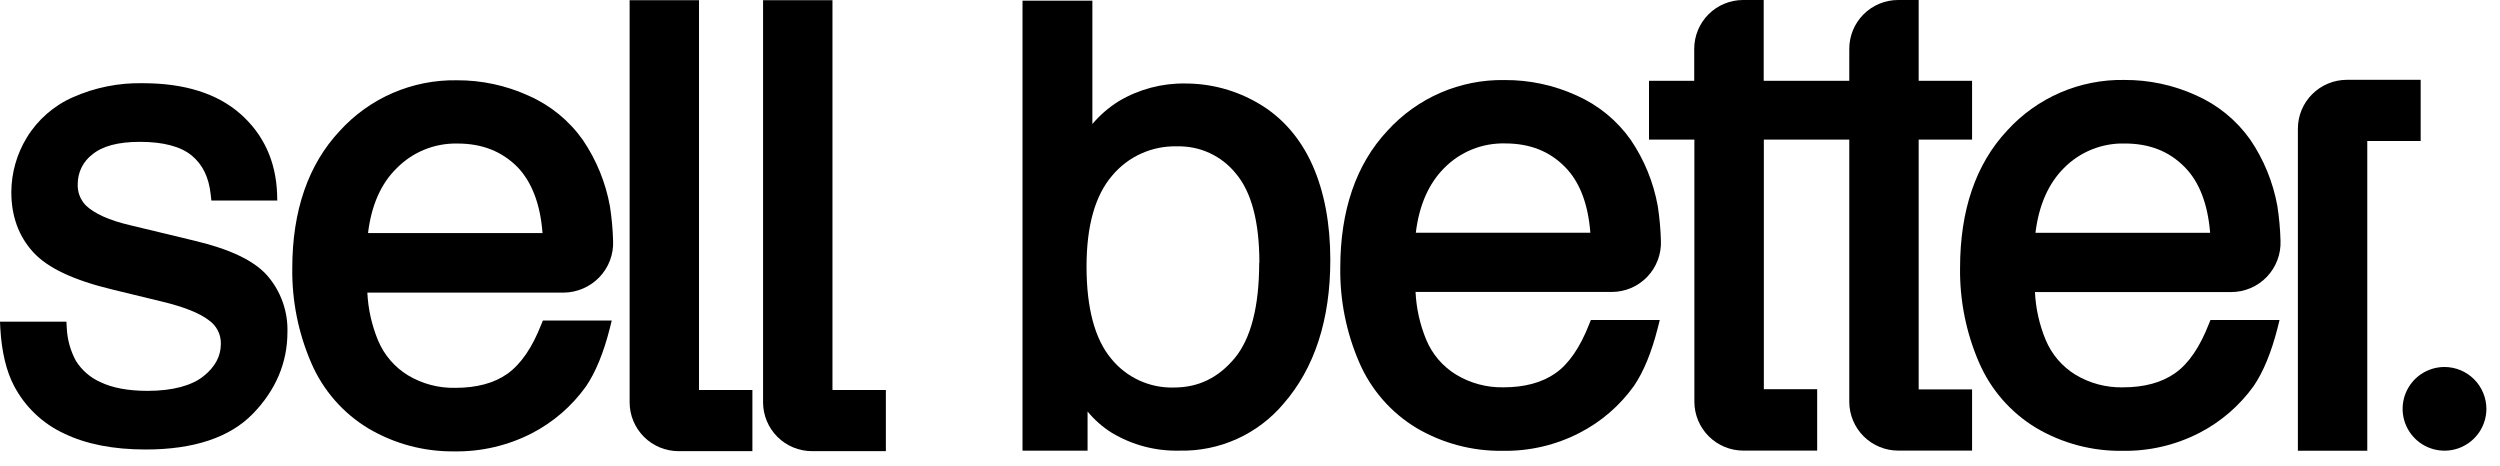
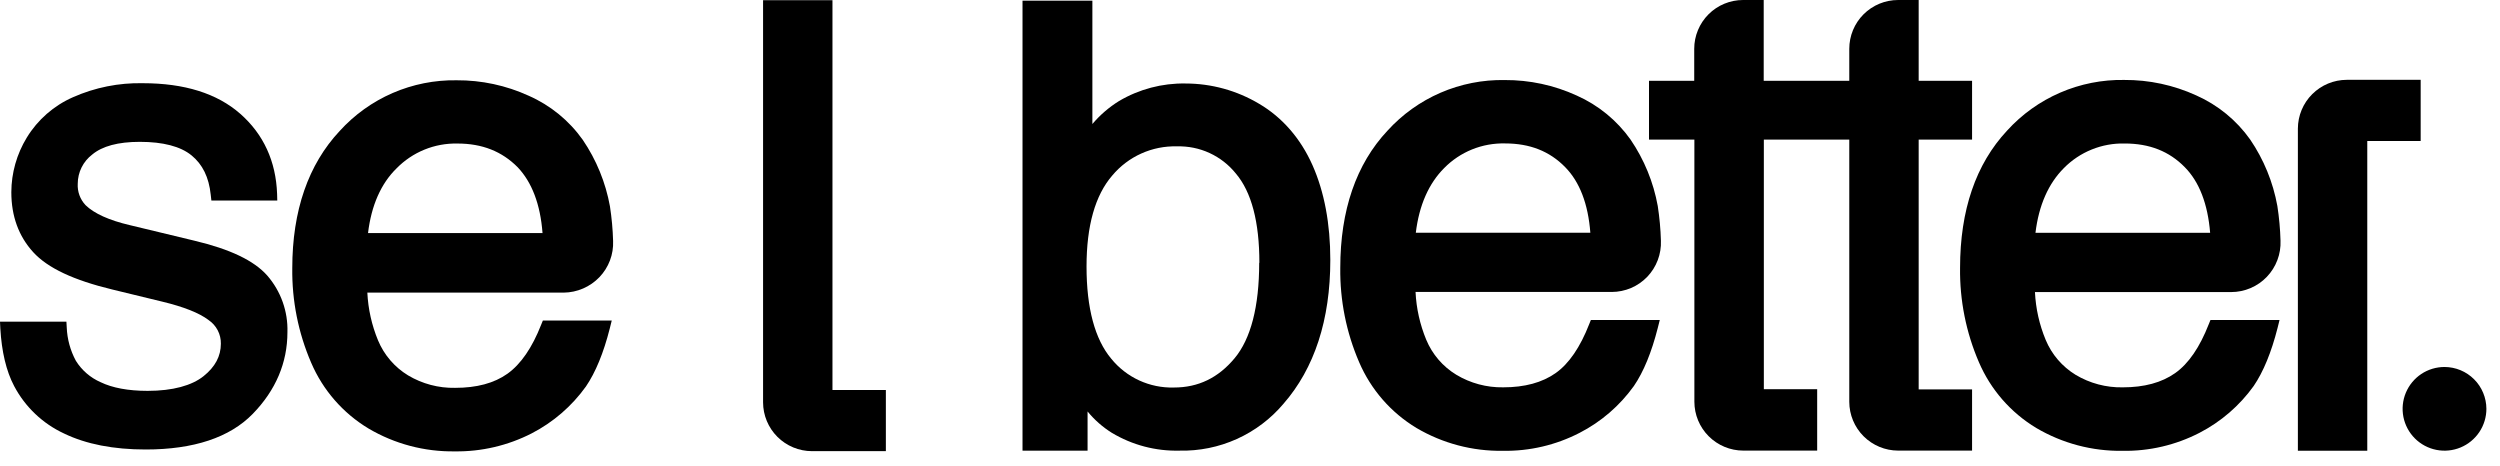
<svg xmlns="http://www.w3.org/2000/svg" width="145" height="27" viewBox="0 0 145 27" fill="none">
  <path d="M11.272 13.959L7.538 13.06C6.328 12.778 5.458 12.382 4.963 11.899C4.806 11.733 4.685 11.537 4.607 11.323C4.529 11.109 4.496 10.882 4.509 10.654C4.51 10.326 4.586 10.003 4.732 9.71C4.878 9.416 5.09 9.16 5.351 8.962C5.932 8.478 6.845 8.227 8.109 8.227C9.453 8.227 10.468 8.489 11.108 9.011C11.748 9.533 12.115 10.275 12.222 11.293L12.26 11.63H16.082L16.072 11.244C16.003 9.359 15.289 7.792 13.939 6.603C12.589 5.414 10.686 4.826 8.286 4.826C6.892 4.796 5.509 5.073 4.234 5.638C3.121 6.126 2.185 6.945 1.553 7.982C0.971 8.935 0.661 10.03 0.657 11.146C0.657 12.538 1.084 13.703 1.926 14.626C2.769 15.549 4.272 16.25 6.512 16.791L9.415 17.496C10.662 17.797 11.563 18.155 12.096 18.562C12.32 18.713 12.502 18.918 12.627 19.157C12.752 19.397 12.815 19.664 12.81 19.934C12.81 20.658 12.482 21.276 11.806 21.818C11.13 22.359 10.025 22.67 8.564 22.67C7.431 22.67 6.512 22.495 5.836 22.167C5.244 21.908 4.744 21.477 4.402 20.929C4.08 20.334 3.899 19.673 3.871 18.996L3.852 18.658H0L0.019 19.054C0.096 20.386 0.358 21.521 0.823 22.397C1.461 23.604 2.477 24.569 3.716 25.144C4.995 25.762 6.58 26.071 8.446 26.071C11.234 26.071 13.324 25.376 14.66 24.004C15.995 22.632 16.671 21.036 16.671 19.267C16.708 18.064 16.29 16.89 15.5 15.981C14.728 15.11 13.344 14.451 11.272 13.959Z" fill="black" />
-   <path d="M40.542 0.011H36.518V23.335C36.519 24.086 36.818 24.805 37.349 25.336C37.88 25.867 38.601 26.166 39.352 26.167H43.639V22.619H40.542V0.011Z" fill="black" />
  <path d="M48.283 0.011H44.258V23.335C44.259 24.086 44.558 24.805 45.089 25.336C45.621 25.867 46.341 26.166 47.093 26.167H51.38V22.619H48.283V0.011Z" fill="black" />
  <path d="M34.767 16.075C35.033 15.797 35.241 15.468 35.377 15.108C35.514 14.747 35.576 14.363 35.56 13.978C35.541 13.305 35.479 12.633 35.377 11.967C35.127 10.585 34.59 9.272 33.8 8.11C33.005 6.99 31.922 6.107 30.665 5.553C29.353 4.954 27.927 4.647 26.484 4.656C25.209 4.636 23.944 4.888 22.774 5.395C21.604 5.903 20.556 6.654 19.7 7.599C17.88 9.542 16.952 12.218 16.952 15.555C16.928 17.439 17.3 19.306 18.047 21.036C18.727 22.626 19.891 23.962 21.374 24.854C22.888 25.747 24.618 26.205 26.376 26.18C27.926 26.201 29.458 25.842 30.838 25.135C32.086 24.491 33.163 23.56 33.982 22.419C34.542 21.598 35.008 20.467 35.366 19.054L35.481 18.592H31.486L31.388 18.832C30.865 20.166 30.208 21.123 29.434 21.675C28.66 22.227 27.645 22.495 26.397 22.495C25.437 22.514 24.491 22.263 23.667 21.771C22.886 21.296 22.277 20.585 21.926 19.742C21.562 18.861 21.352 17.924 21.306 16.972H32.695C33.083 16.968 33.466 16.886 33.821 16.732C34.177 16.578 34.498 16.355 34.767 16.075ZM31.458 13.518H21.346C21.538 11.911 22.099 10.646 22.999 9.766C23.458 9.297 24.008 8.927 24.616 8.679C25.223 8.431 25.875 8.311 26.531 8.325C27.973 8.325 29.114 8.781 30.025 9.7C30.846 10.565 31.341 11.841 31.467 13.525L31.458 13.518Z" fill="black" />
  <path d="M140.399 4.63H136.112C135.361 4.631 134.641 4.93 134.11 5.46C133.579 5.989 133.279 6.708 133.277 7.458V26.143H137.302V8.178H140.399V4.63Z" fill="black" />
  <path d="M73.033 6.022C71.74 5.25 70.263 4.843 68.757 4.843C67.404 4.819 66.072 5.171 64.907 5.858C64.324 6.219 63.801 6.669 63.358 7.192V0.038H59.306V26.139H63.079V23.865C63.476 24.351 63.95 24.768 64.482 25.101C65.667 25.812 67.03 26.172 68.411 26.137C69.555 26.163 70.69 25.933 71.733 25.463C72.776 24.993 73.701 24.296 74.439 23.422C76.239 21.364 77.158 18.551 77.158 15.08C77.158 12.973 76.811 11.127 76.124 9.58C75.437 8.033 74.37 6.806 73.033 6.022ZM73.033 15.244C73.033 17.778 72.549 19.653 71.602 20.784C70.655 21.916 69.501 22.476 68.089 22.476C67.395 22.496 66.705 22.355 66.074 22.065C65.443 21.775 64.887 21.343 64.45 20.803C63.503 19.672 63.019 17.876 63.019 15.457C63.019 13.09 63.522 11.321 64.512 10.179C64.969 9.632 65.545 9.196 66.195 8.904C66.845 8.611 67.553 8.469 68.266 8.489C68.918 8.471 69.565 8.603 70.157 8.876C70.75 9.15 71.27 9.556 71.679 10.064C72.589 11.136 73.044 12.877 73.044 15.244H73.033Z" fill="black" />
  <path d="M95.54 16.056C95.806 15.777 96.014 15.448 96.15 15.088C96.286 14.728 96.349 14.344 96.333 13.959C96.314 13.285 96.252 12.614 96.15 11.948C95.9 10.568 95.363 9.256 94.573 8.097C93.78 6.98 92.7 6.097 91.447 5.54C90.136 4.94 88.71 4.634 87.268 4.643C85.992 4.621 84.725 4.871 83.554 5.377C82.382 5.884 81.332 6.635 80.475 7.579C78.655 9.52 77.736 12.199 77.736 15.534C77.712 17.414 78.084 19.279 78.83 21.006C79.512 22.595 80.675 23.931 82.158 24.824C83.672 25.716 85.403 26.174 87.162 26.147C88.712 26.174 90.244 25.815 91.621 25.103C92.87 24.46 93.947 23.529 94.765 22.389C95.328 21.566 95.791 20.435 96.15 19.024L96.267 18.56H92.27L92.174 18.8C91.651 20.136 91.003 21.095 90.222 21.643C89.442 22.19 88.433 22.465 87.185 22.465C86.227 22.481 85.284 22.228 84.463 21.734C83.682 21.259 83.072 20.548 82.721 19.704C82.357 18.823 82.147 17.886 82.102 16.934H93.481C93.866 16.933 94.246 16.855 94.6 16.705C94.954 16.554 95.273 16.333 95.54 16.056ZM92.24 13.499H82.117C82.311 11.894 82.872 10.639 83.762 9.748C84.221 9.281 84.772 8.913 85.379 8.667C85.987 8.421 86.638 8.303 87.294 8.319C88.736 8.319 89.879 8.773 90.777 9.691C91.621 10.545 92.114 11.832 92.24 13.503V13.499Z" fill="black" />
  <path d="M131.477 16.056C131.744 15.778 131.951 15.448 132.087 15.088C132.224 14.728 132.286 14.344 132.27 13.959C132.251 13.286 132.19 12.614 132.087 11.948C131.837 10.566 131.3 9.252 130.509 8.091C129.716 6.974 128.636 6.09 127.384 5.534C126.072 4.934 124.646 4.628 123.203 4.637C121.927 4.615 120.661 4.866 119.49 5.373C118.319 5.879 117.269 6.63 116.412 7.575C114.593 9.521 113.684 12.199 113.684 15.534C113.659 17.414 114.031 19.279 114.776 21.006C115.458 22.596 116.622 23.932 118.106 24.824C119.62 25.716 121.35 26.174 123.107 26.148C124.658 26.174 126.192 25.815 127.57 25.104C128.817 24.459 129.895 23.529 130.713 22.389C131.274 21.566 131.739 20.435 132.098 19.024L132.213 18.56H128.207L128.109 18.801C127.587 20.137 126.938 21.093 126.155 21.643C125.373 22.193 124.366 22.466 123.116 22.466C122.157 22.484 121.212 22.233 120.388 21.741C119.607 21.265 118.998 20.554 118.648 19.71C118.283 18.83 118.073 17.892 118.027 16.94H129.406C129.793 16.94 130.176 16.862 130.532 16.71C130.888 16.558 131.21 16.336 131.477 16.056ZM128.188 13.503H118.057C118.251 11.899 118.812 10.644 119.701 9.753C120.16 9.286 120.711 8.917 121.319 8.672C121.926 8.426 122.578 8.307 123.233 8.323C124.675 8.323 125.816 8.777 126.716 9.695C127.559 10.546 128.052 11.833 128.188 13.503Z" fill="black" />
  <path d="M111.283 8.097H114.38V4.688H111.283V0H110.092C109.72 0 109.351 0.073 109.007 0.215C108.663 0.357 108.351 0.566 108.087 0.829C107.824 1.092 107.615 1.404 107.473 1.748C107.331 2.092 107.258 2.46 107.258 2.832V4.688H102.295V0H101.1C100.728 0 100.359 0.073 100.015 0.215C99.671 0.357 99.358 0.566 99.095 0.829C98.832 1.092 98.623 1.404 98.481 1.748C98.338 2.092 98.265 2.46 98.265 2.832V4.688H95.642V8.097H98.274V23.301C98.275 24.052 98.573 24.772 99.105 25.303C99.636 25.834 100.357 26.134 101.109 26.135H105.396V22.572H102.303V8.097H107.258V23.303C107.259 24.054 107.558 24.773 108.089 25.304C108.621 25.835 109.341 26.134 110.092 26.135H114.38V22.587H111.283V8.097Z" fill="black" />
  <path d="M141.781 21.285C141.301 21.285 140.831 21.427 140.431 21.694C140.032 21.961 139.721 22.34 139.537 22.783C139.353 23.227 139.305 23.715 139.398 24.185C139.492 24.656 139.724 25.089 140.063 25.428C140.403 25.767 140.836 25.999 141.307 26.092C141.778 26.186 142.267 26.138 142.711 25.954C143.155 25.77 143.534 25.459 143.801 25.06C144.068 24.661 144.211 24.192 144.211 23.712C144.209 23.069 143.952 22.452 143.497 21.998C143.042 21.543 142.425 21.287 141.781 21.285Z" fill="black" />
</svg>